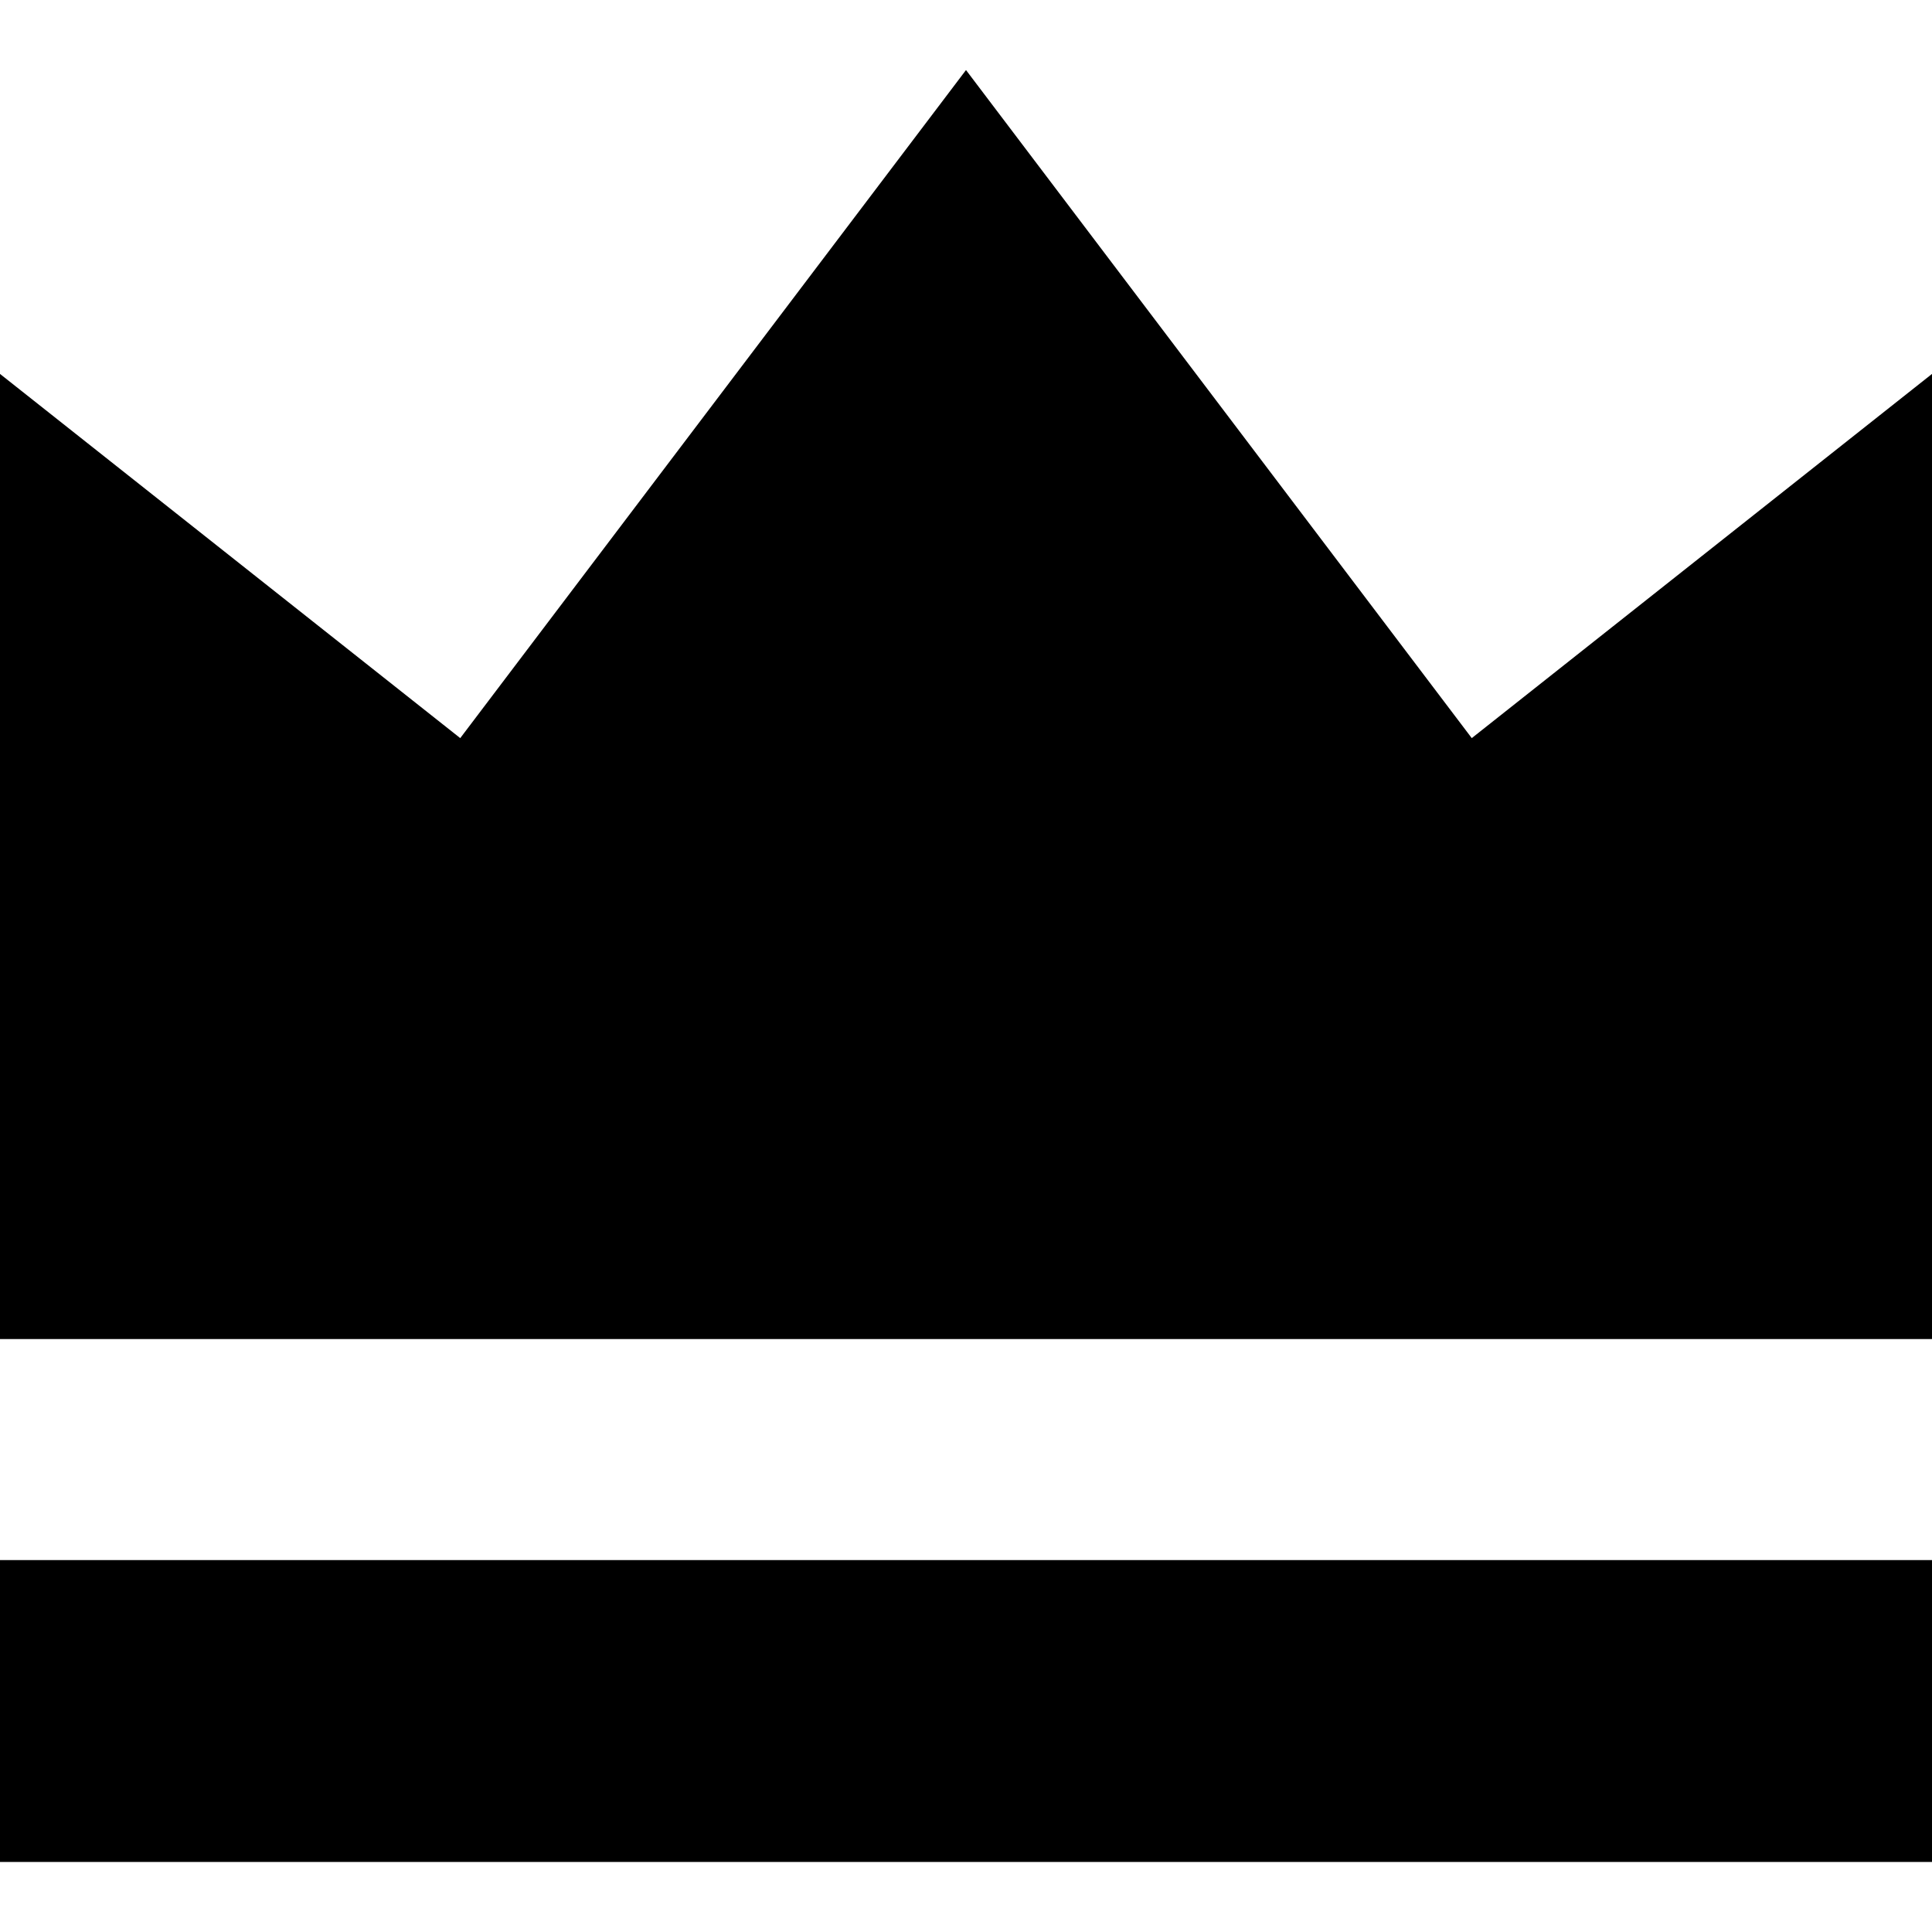
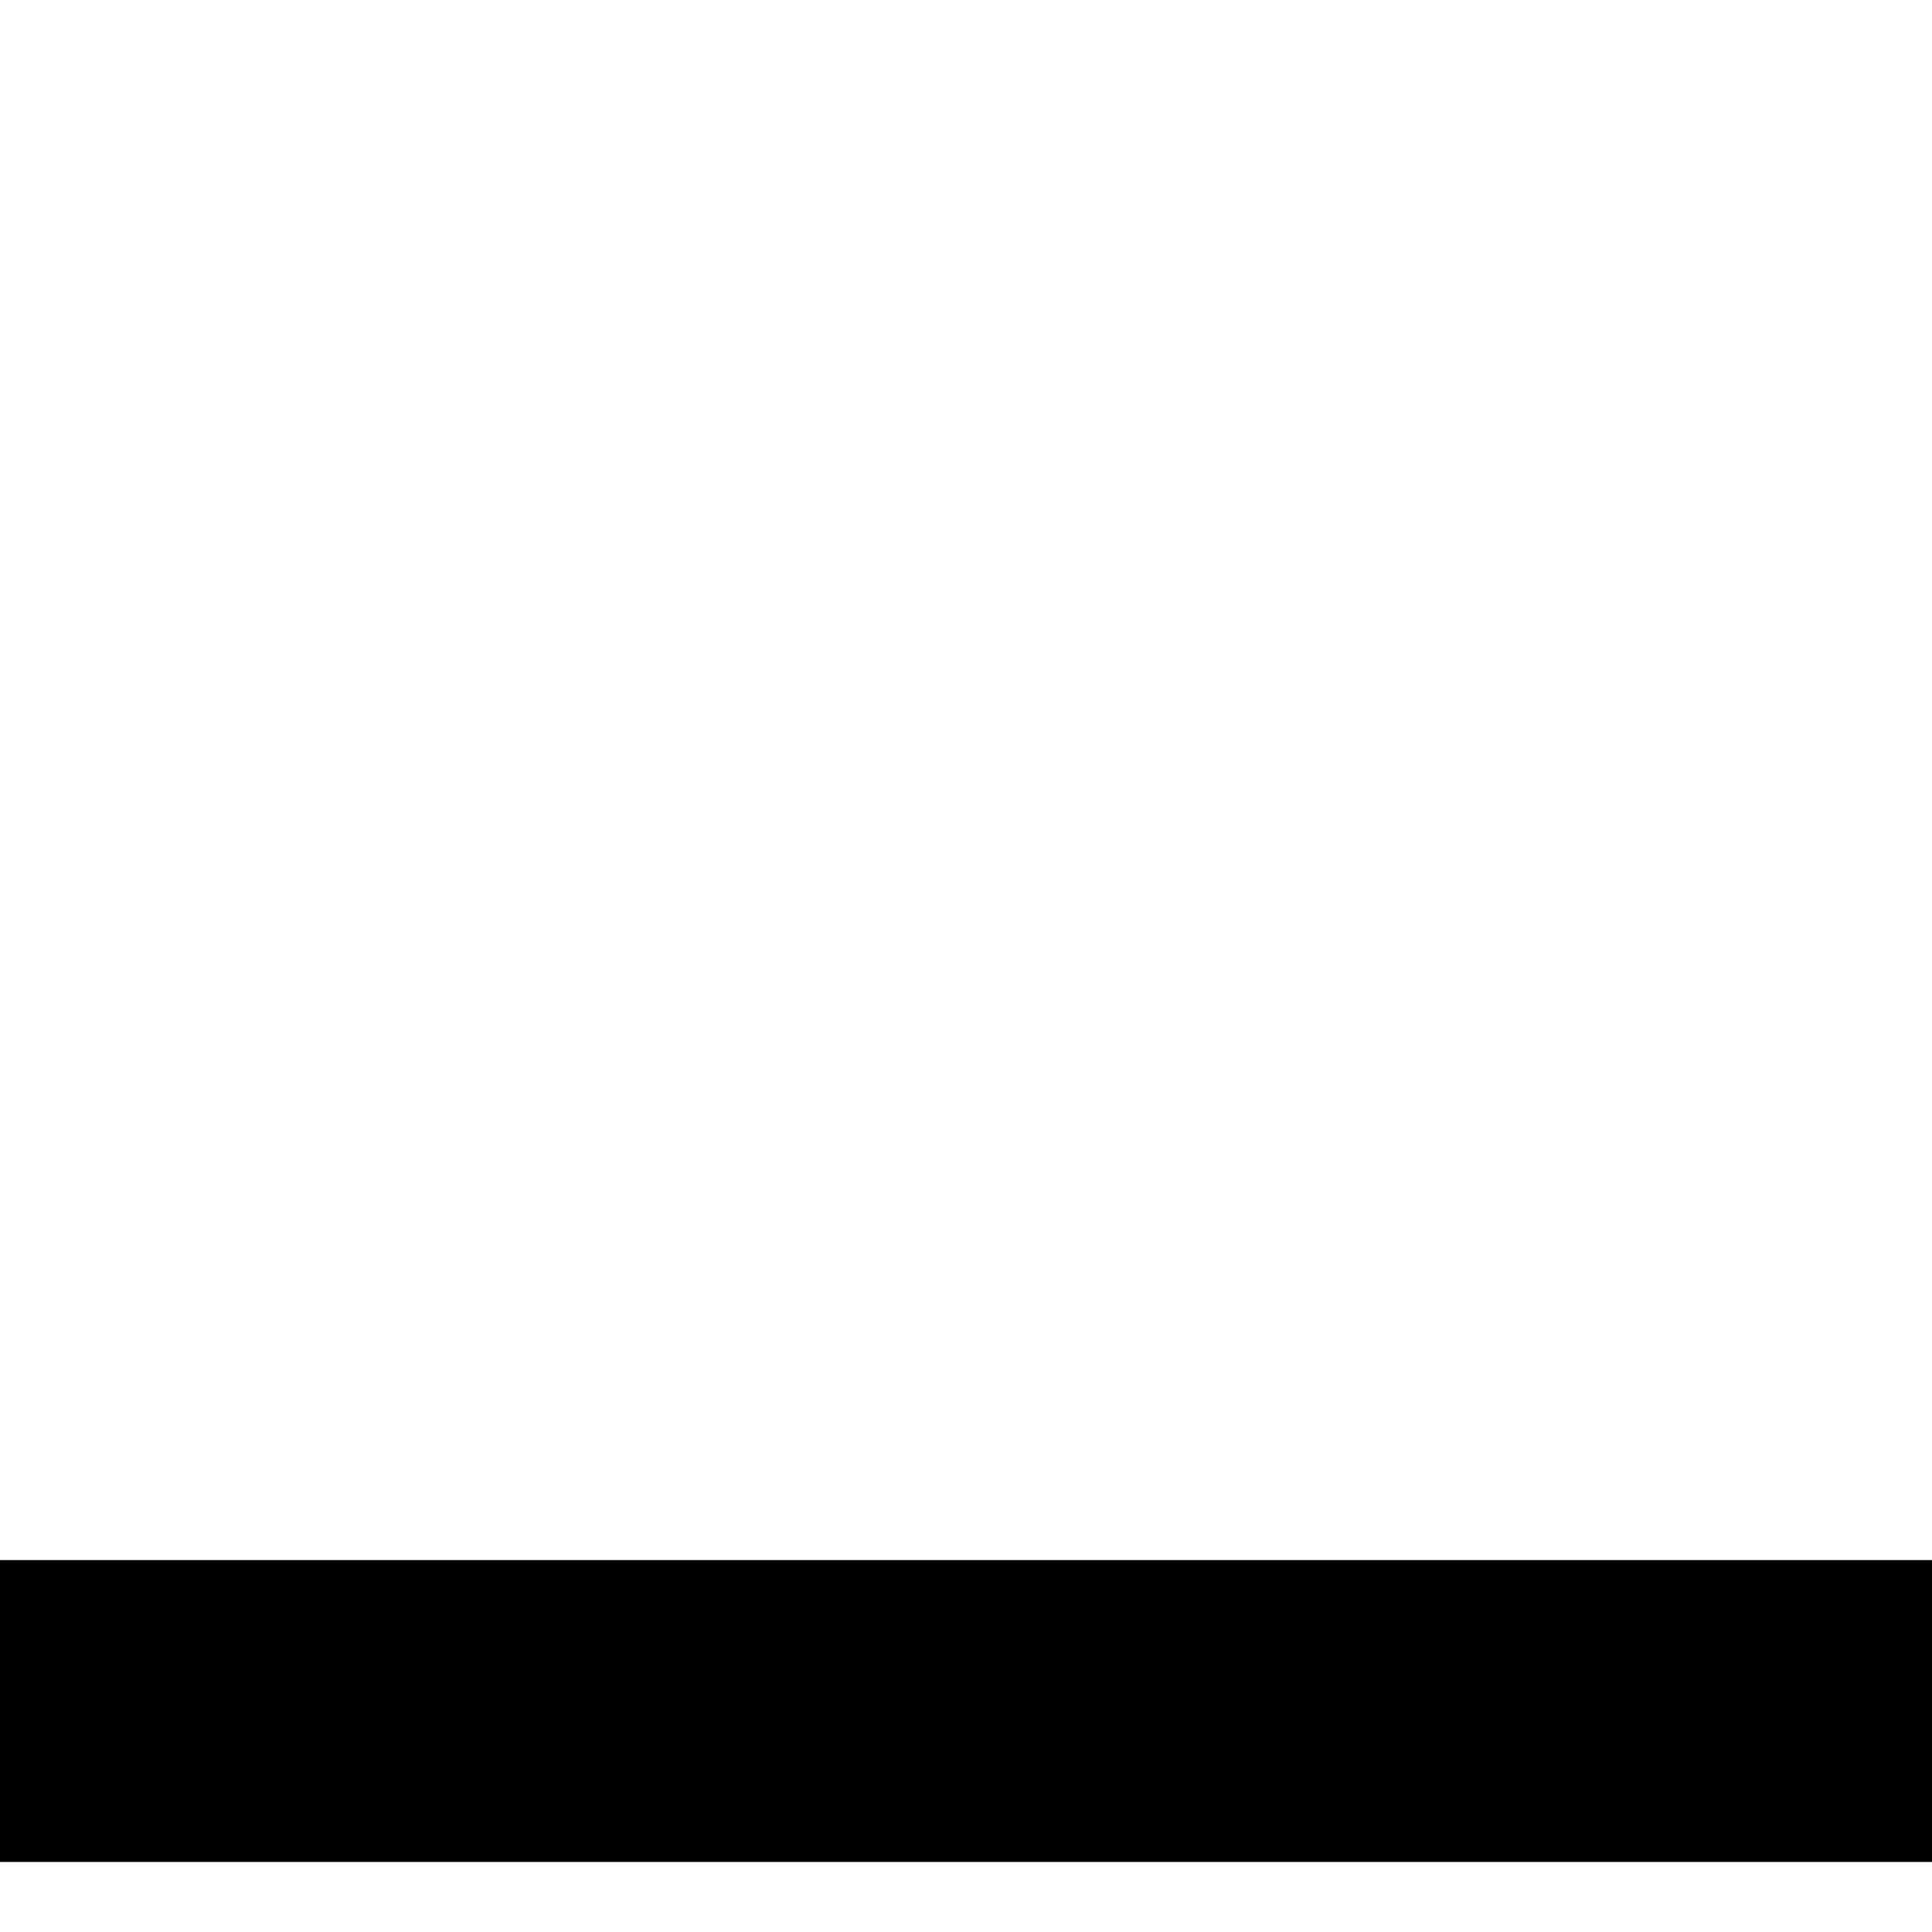
<svg xmlns="http://www.w3.org/2000/svg" version="1.1" id="_x32_" x="0px" y="0px" width="512px" height="512px" viewBox="0 0 512 512" style="width: 256px; height: 256px; opacity: 1;" xml:space="preserve">
  <style type="text/css"> .st0{fill:#4B4B4B;} </style>
  <g>
-     <polygon class="st0" points="390.031,195.609 256,18.563 121.969,195.609 0,99.094 0,354.859 256,354.859 512,354.859 512,99.094 " style="fill: rgb(0, 0, 0);" />
    <rect y="413.438" class="st0" width="512" height="80" style="fill: rgb(0, 0, 0);" />
  </g>
</svg>